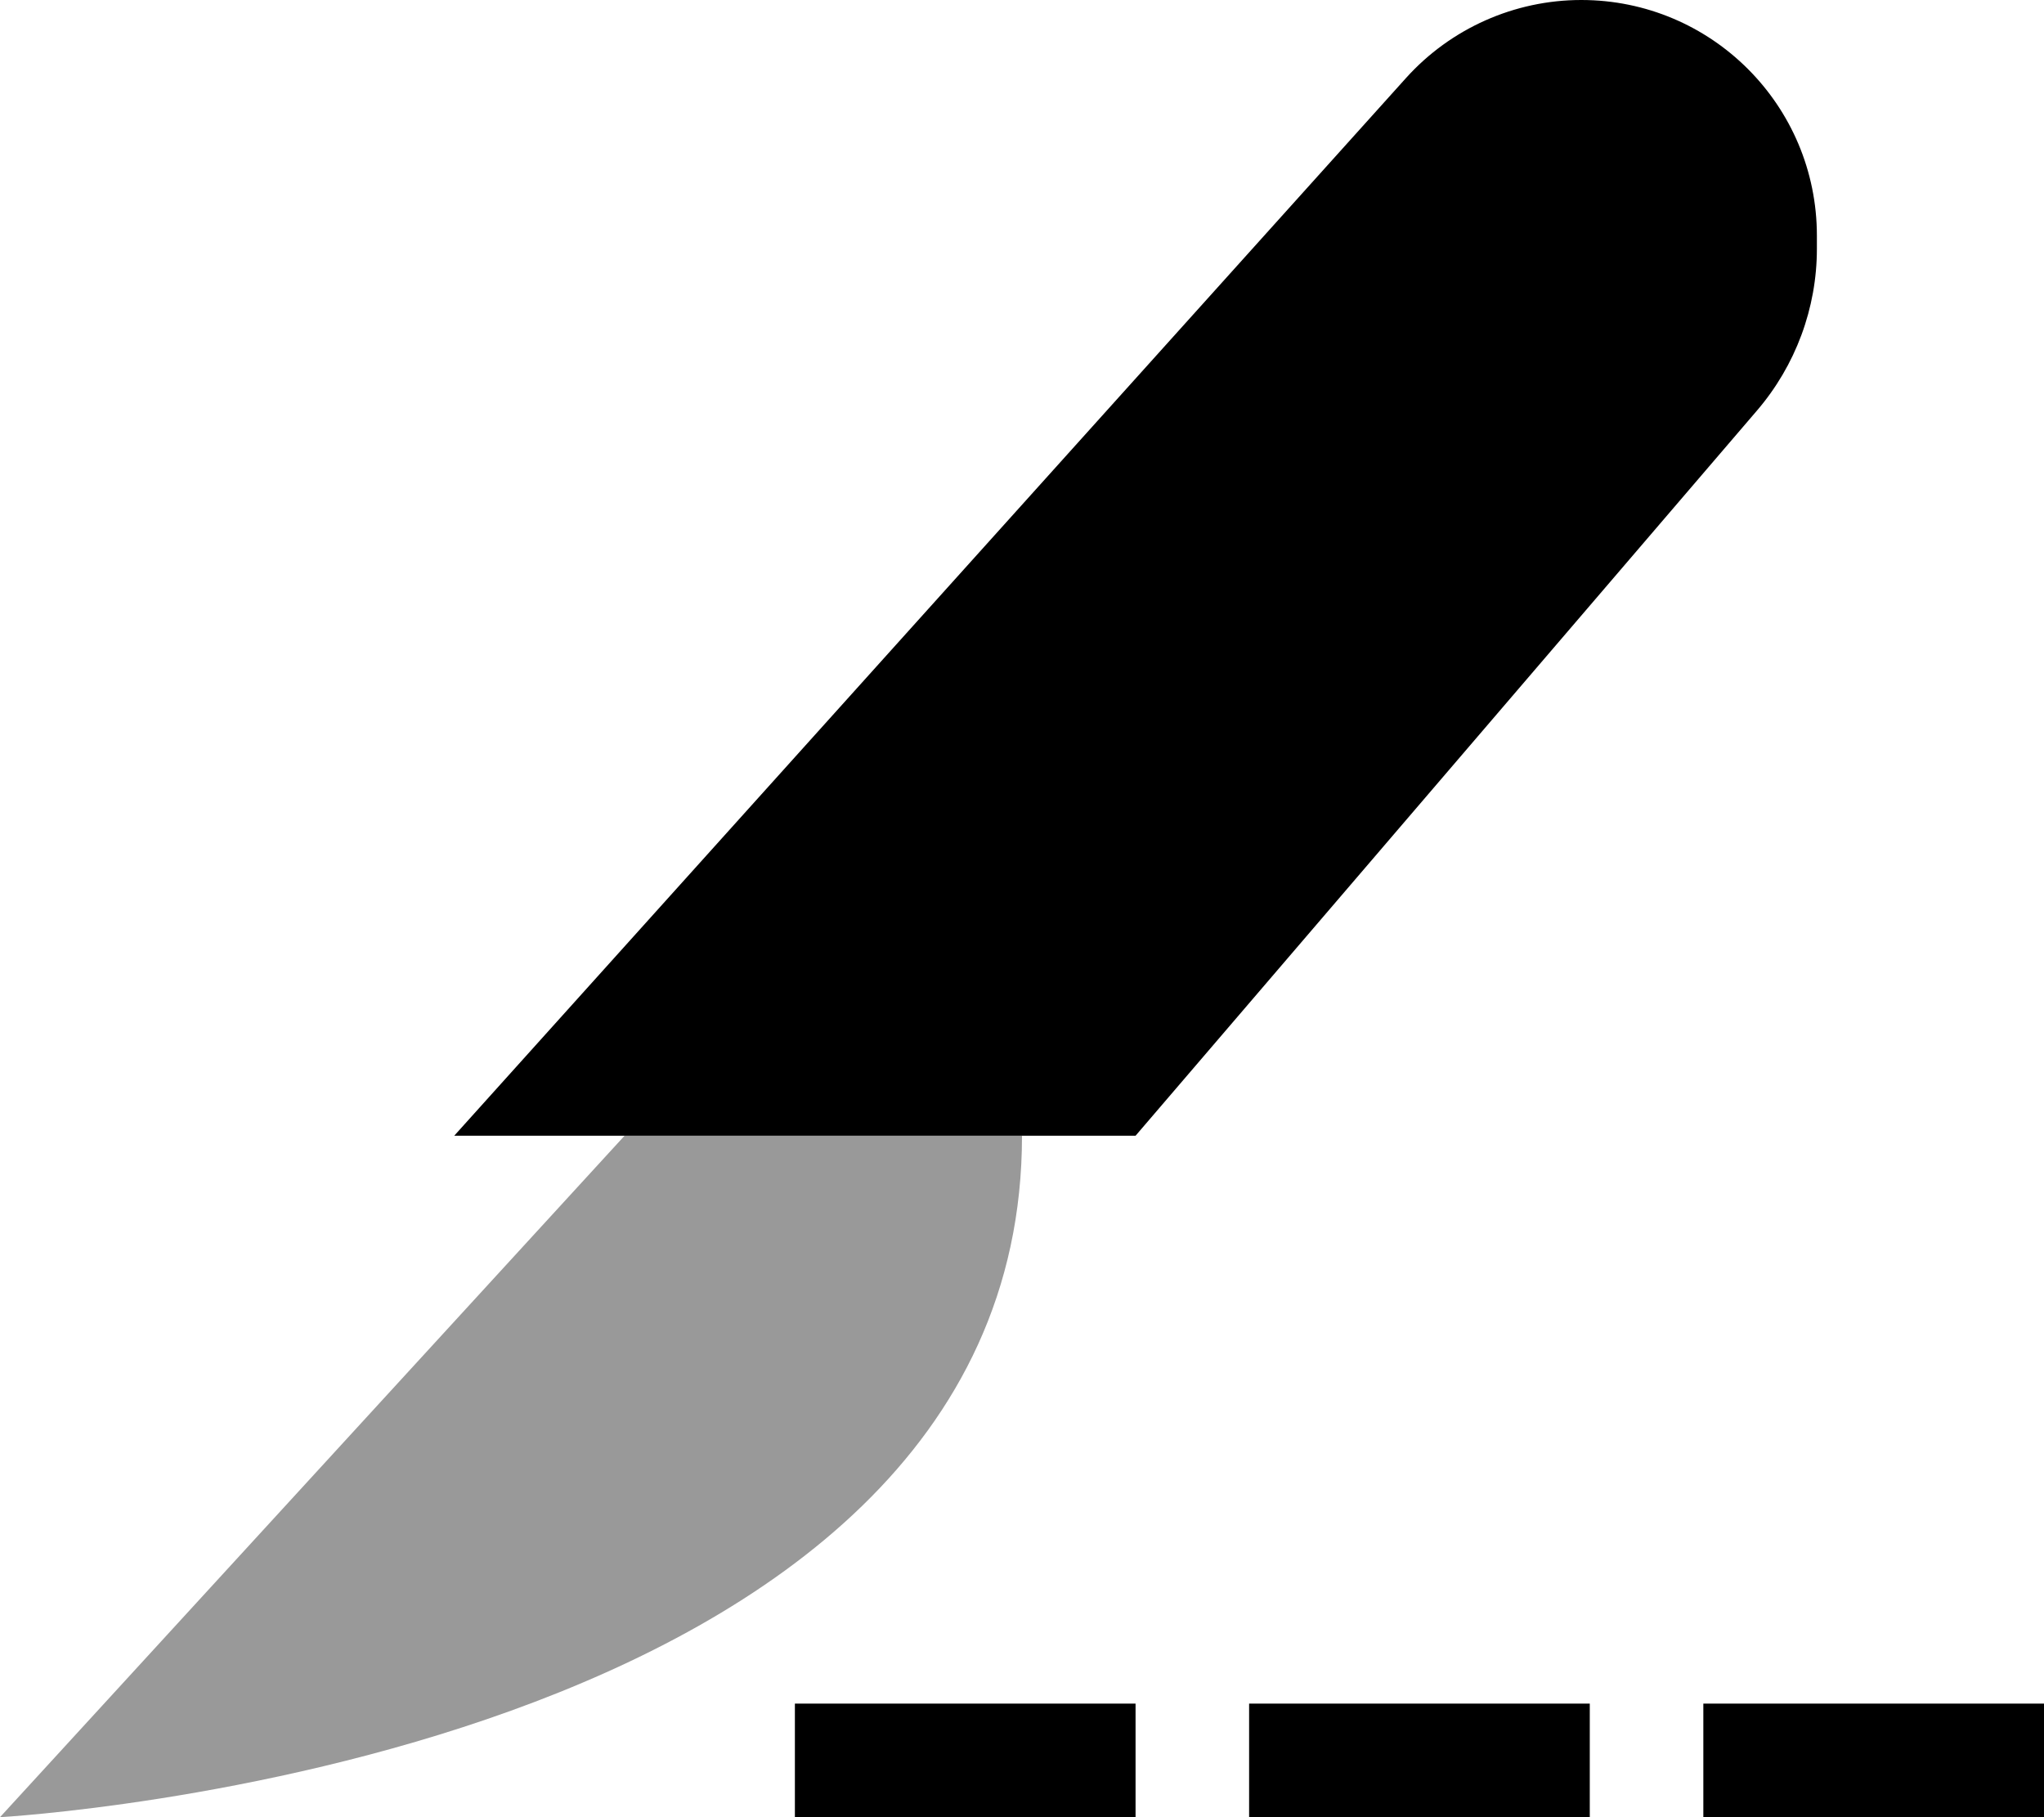
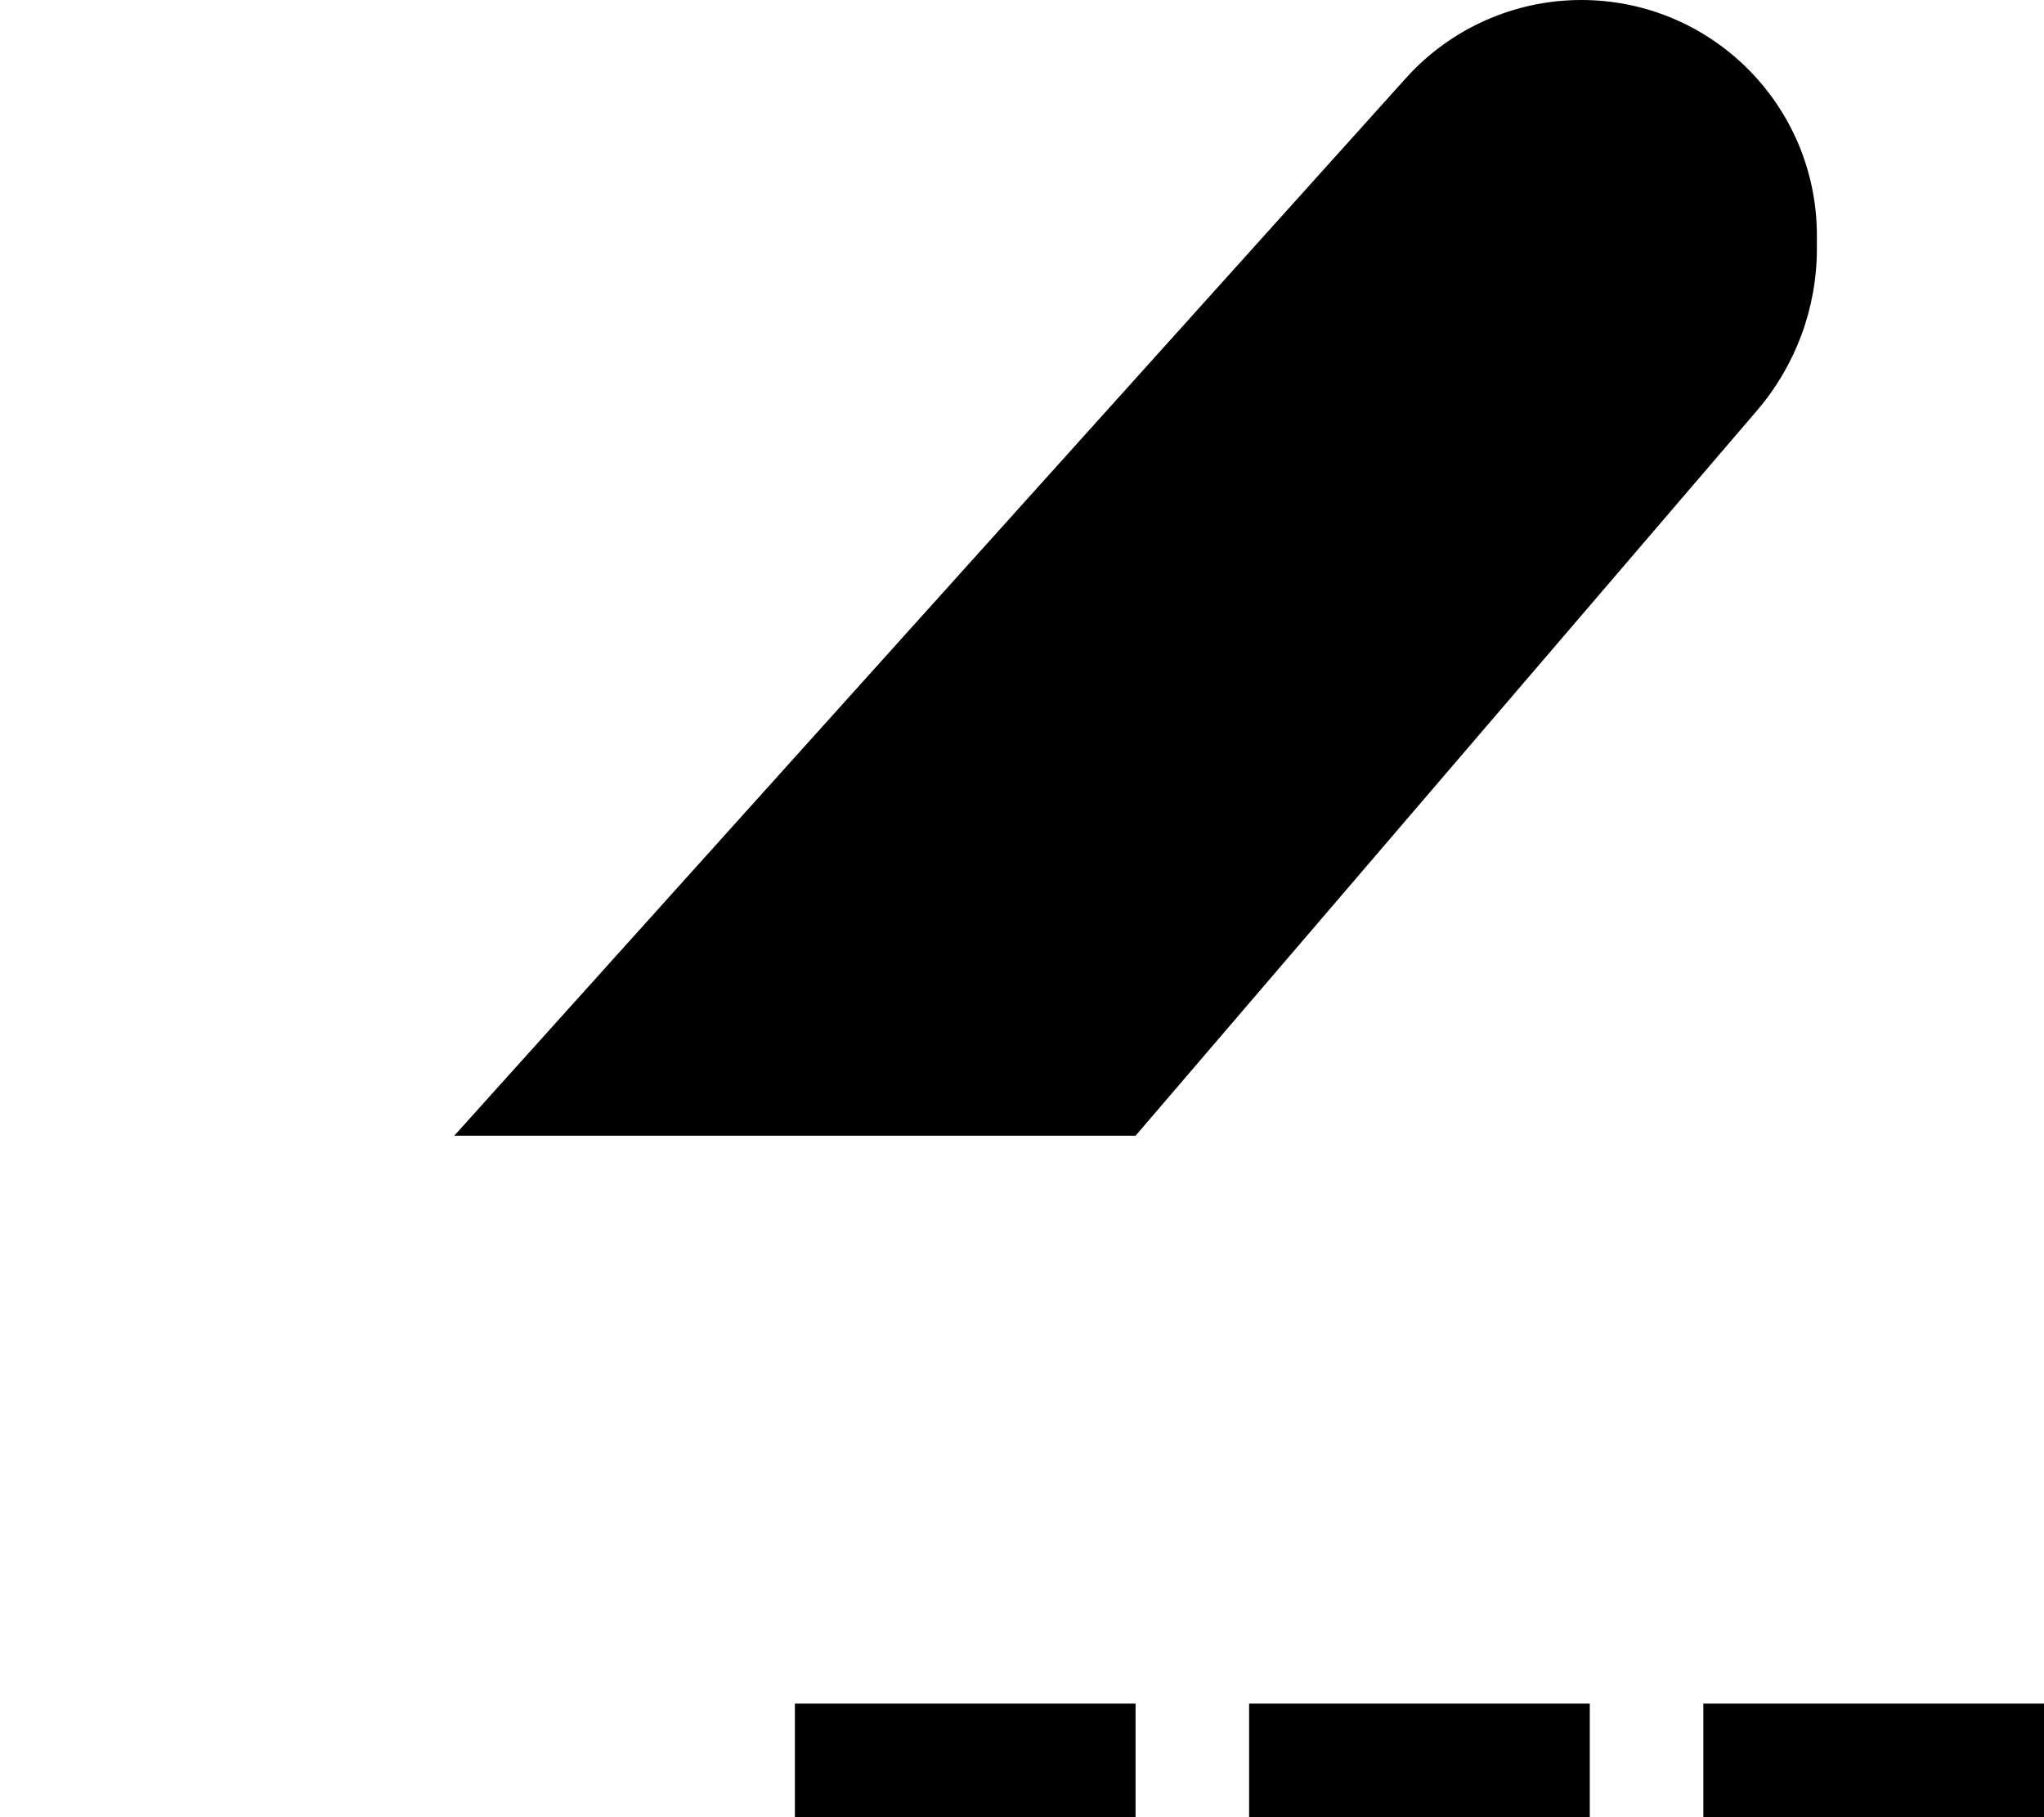
<svg xmlns="http://www.w3.org/2000/svg" viewBox="0 0 576 512">
  <defs>
    <style>.fa-secondary{opacity:.4}</style>
  </defs>
-   <path class="fa-secondary" d="M0 512L176 320l112 0C288 496 0 512 0 512z" />
  <path class="fa-primary" d="M320 320L495.1 115.7C506 103 512 86.8 512 70.1l0-3.7C512 29.7 482.3 0 445.6 0c-18.8 0-36.8 8-49.4 22L128 320l192 0zM240 480l-16 0 0 32 16 0 64 0 16 0 0-32-16 0-64 0zm128 0l-16 0 0 32 16 0 64 0 16 0 0-32-16 0-64 0zm128 0l-16 0 0 32 16 0 64 0 16 0 0-32-16 0-64 0z" />
</svg>